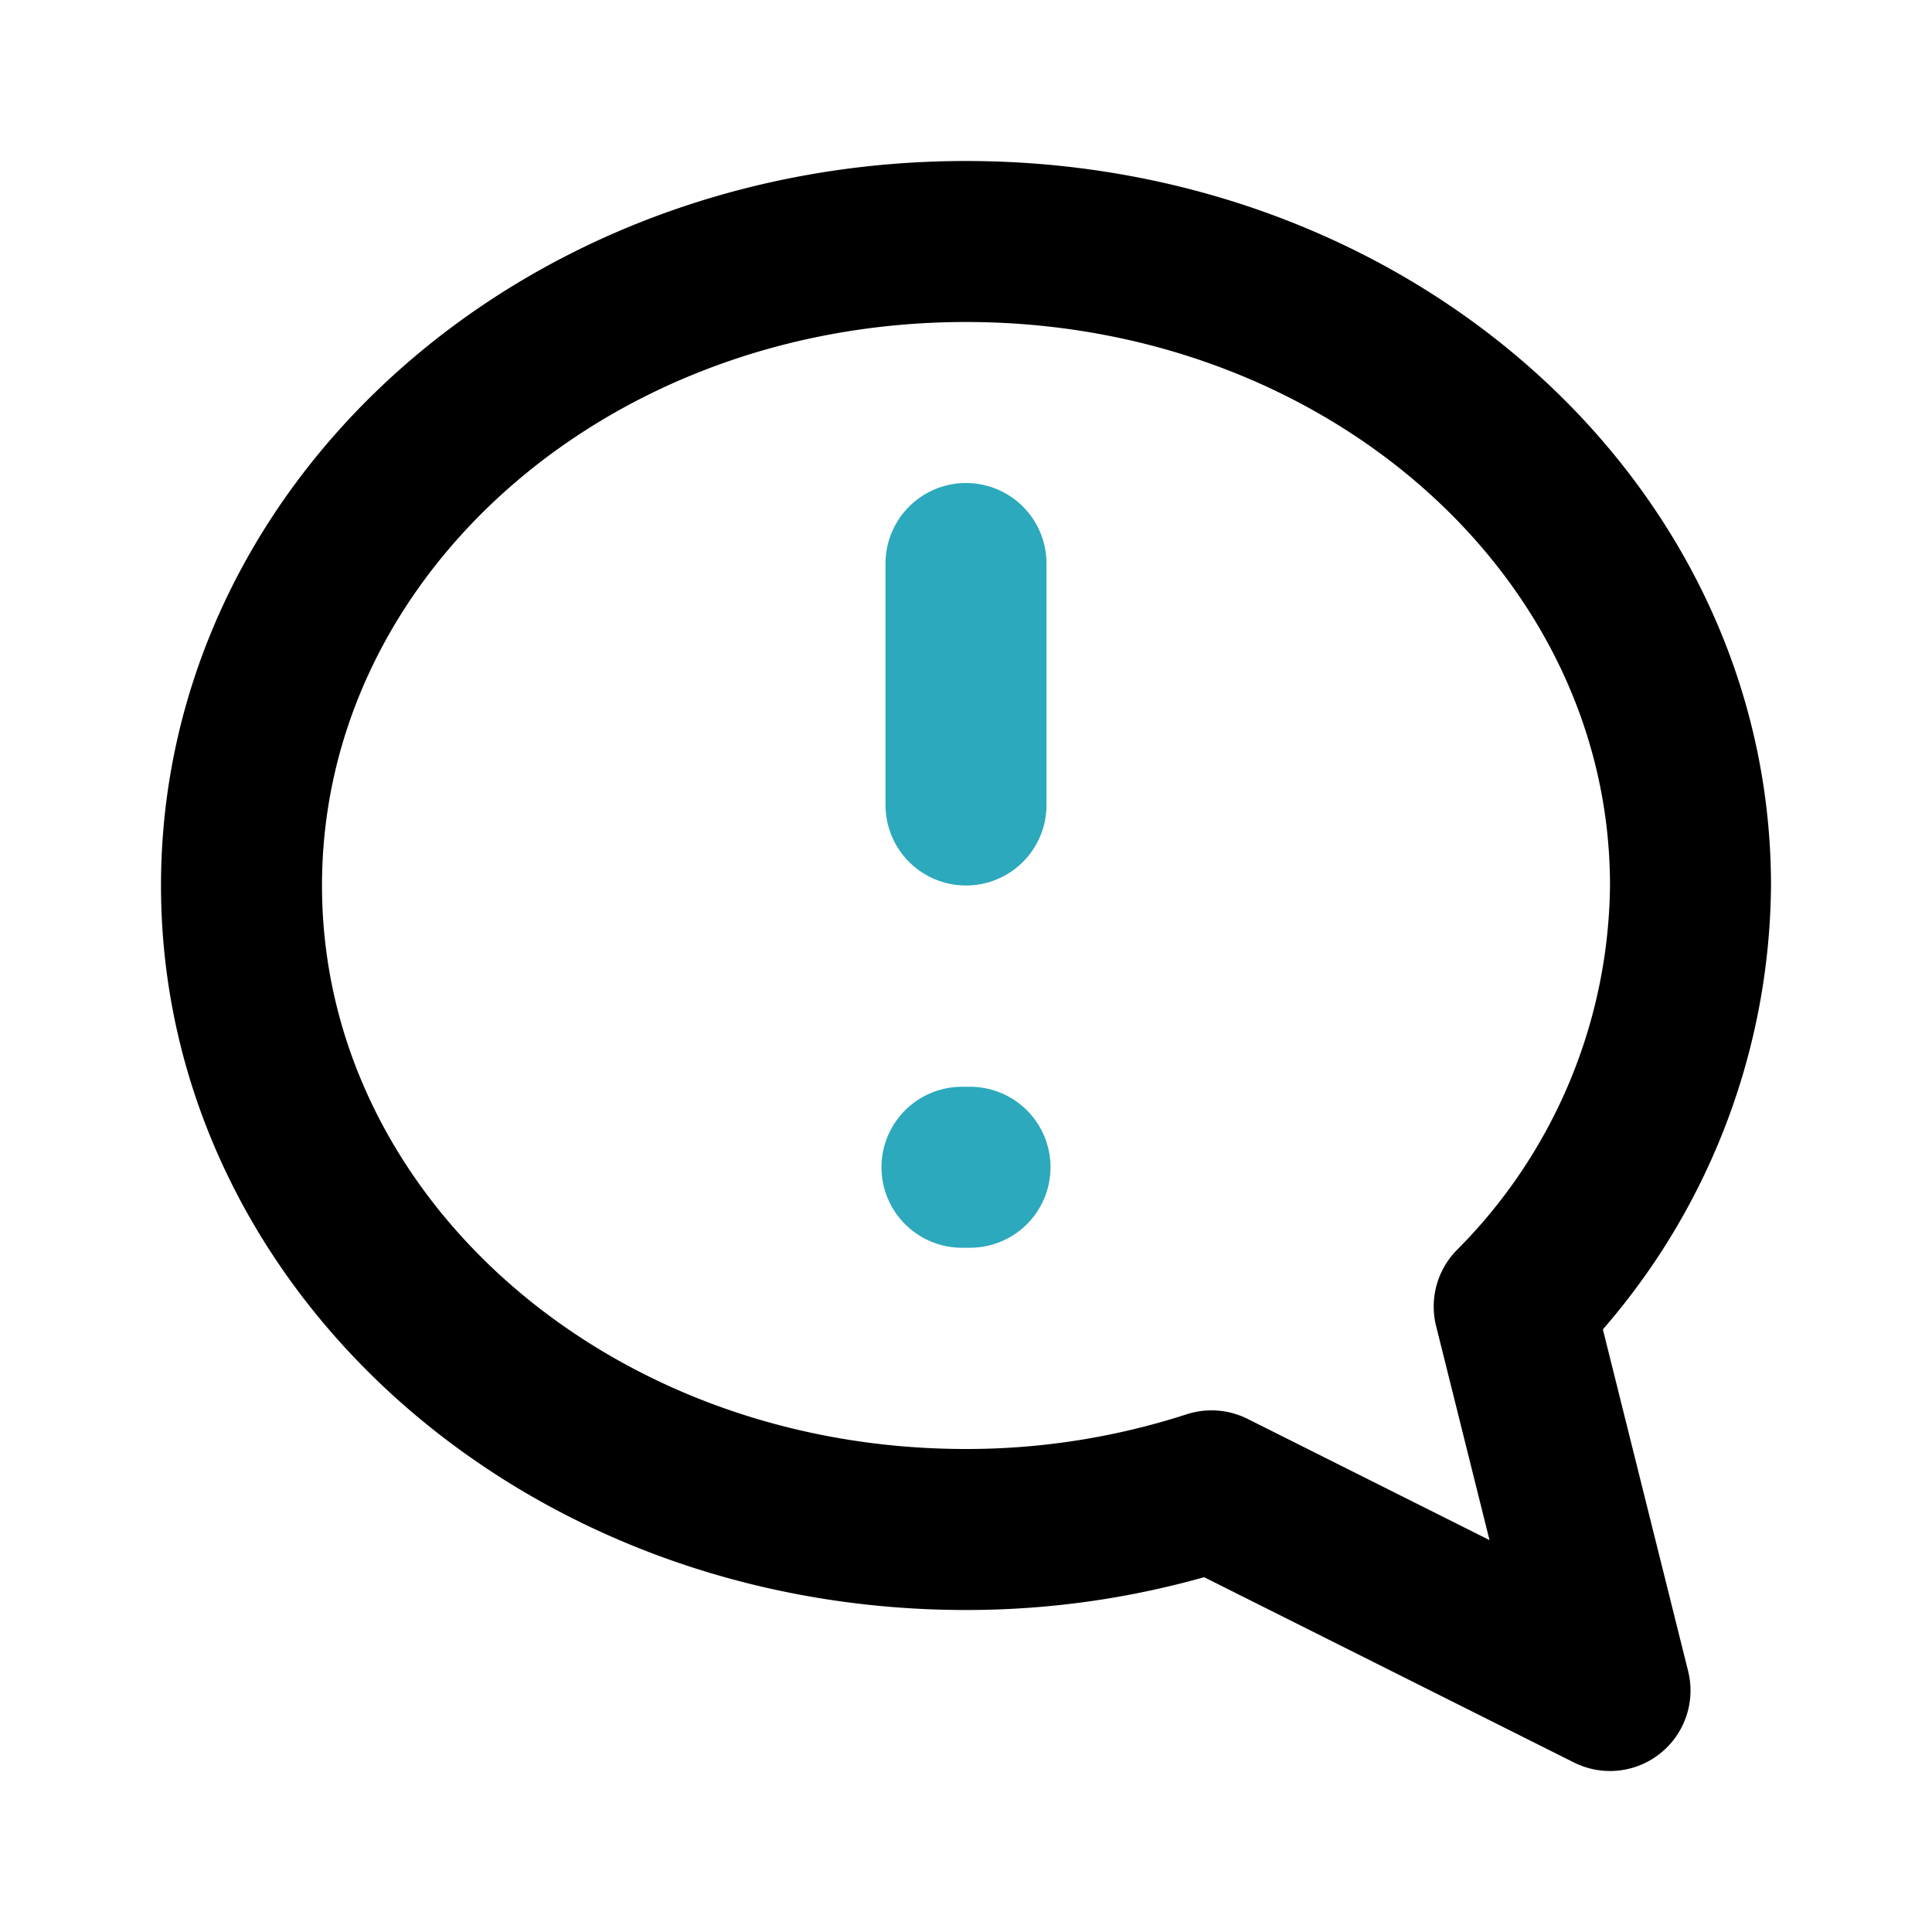
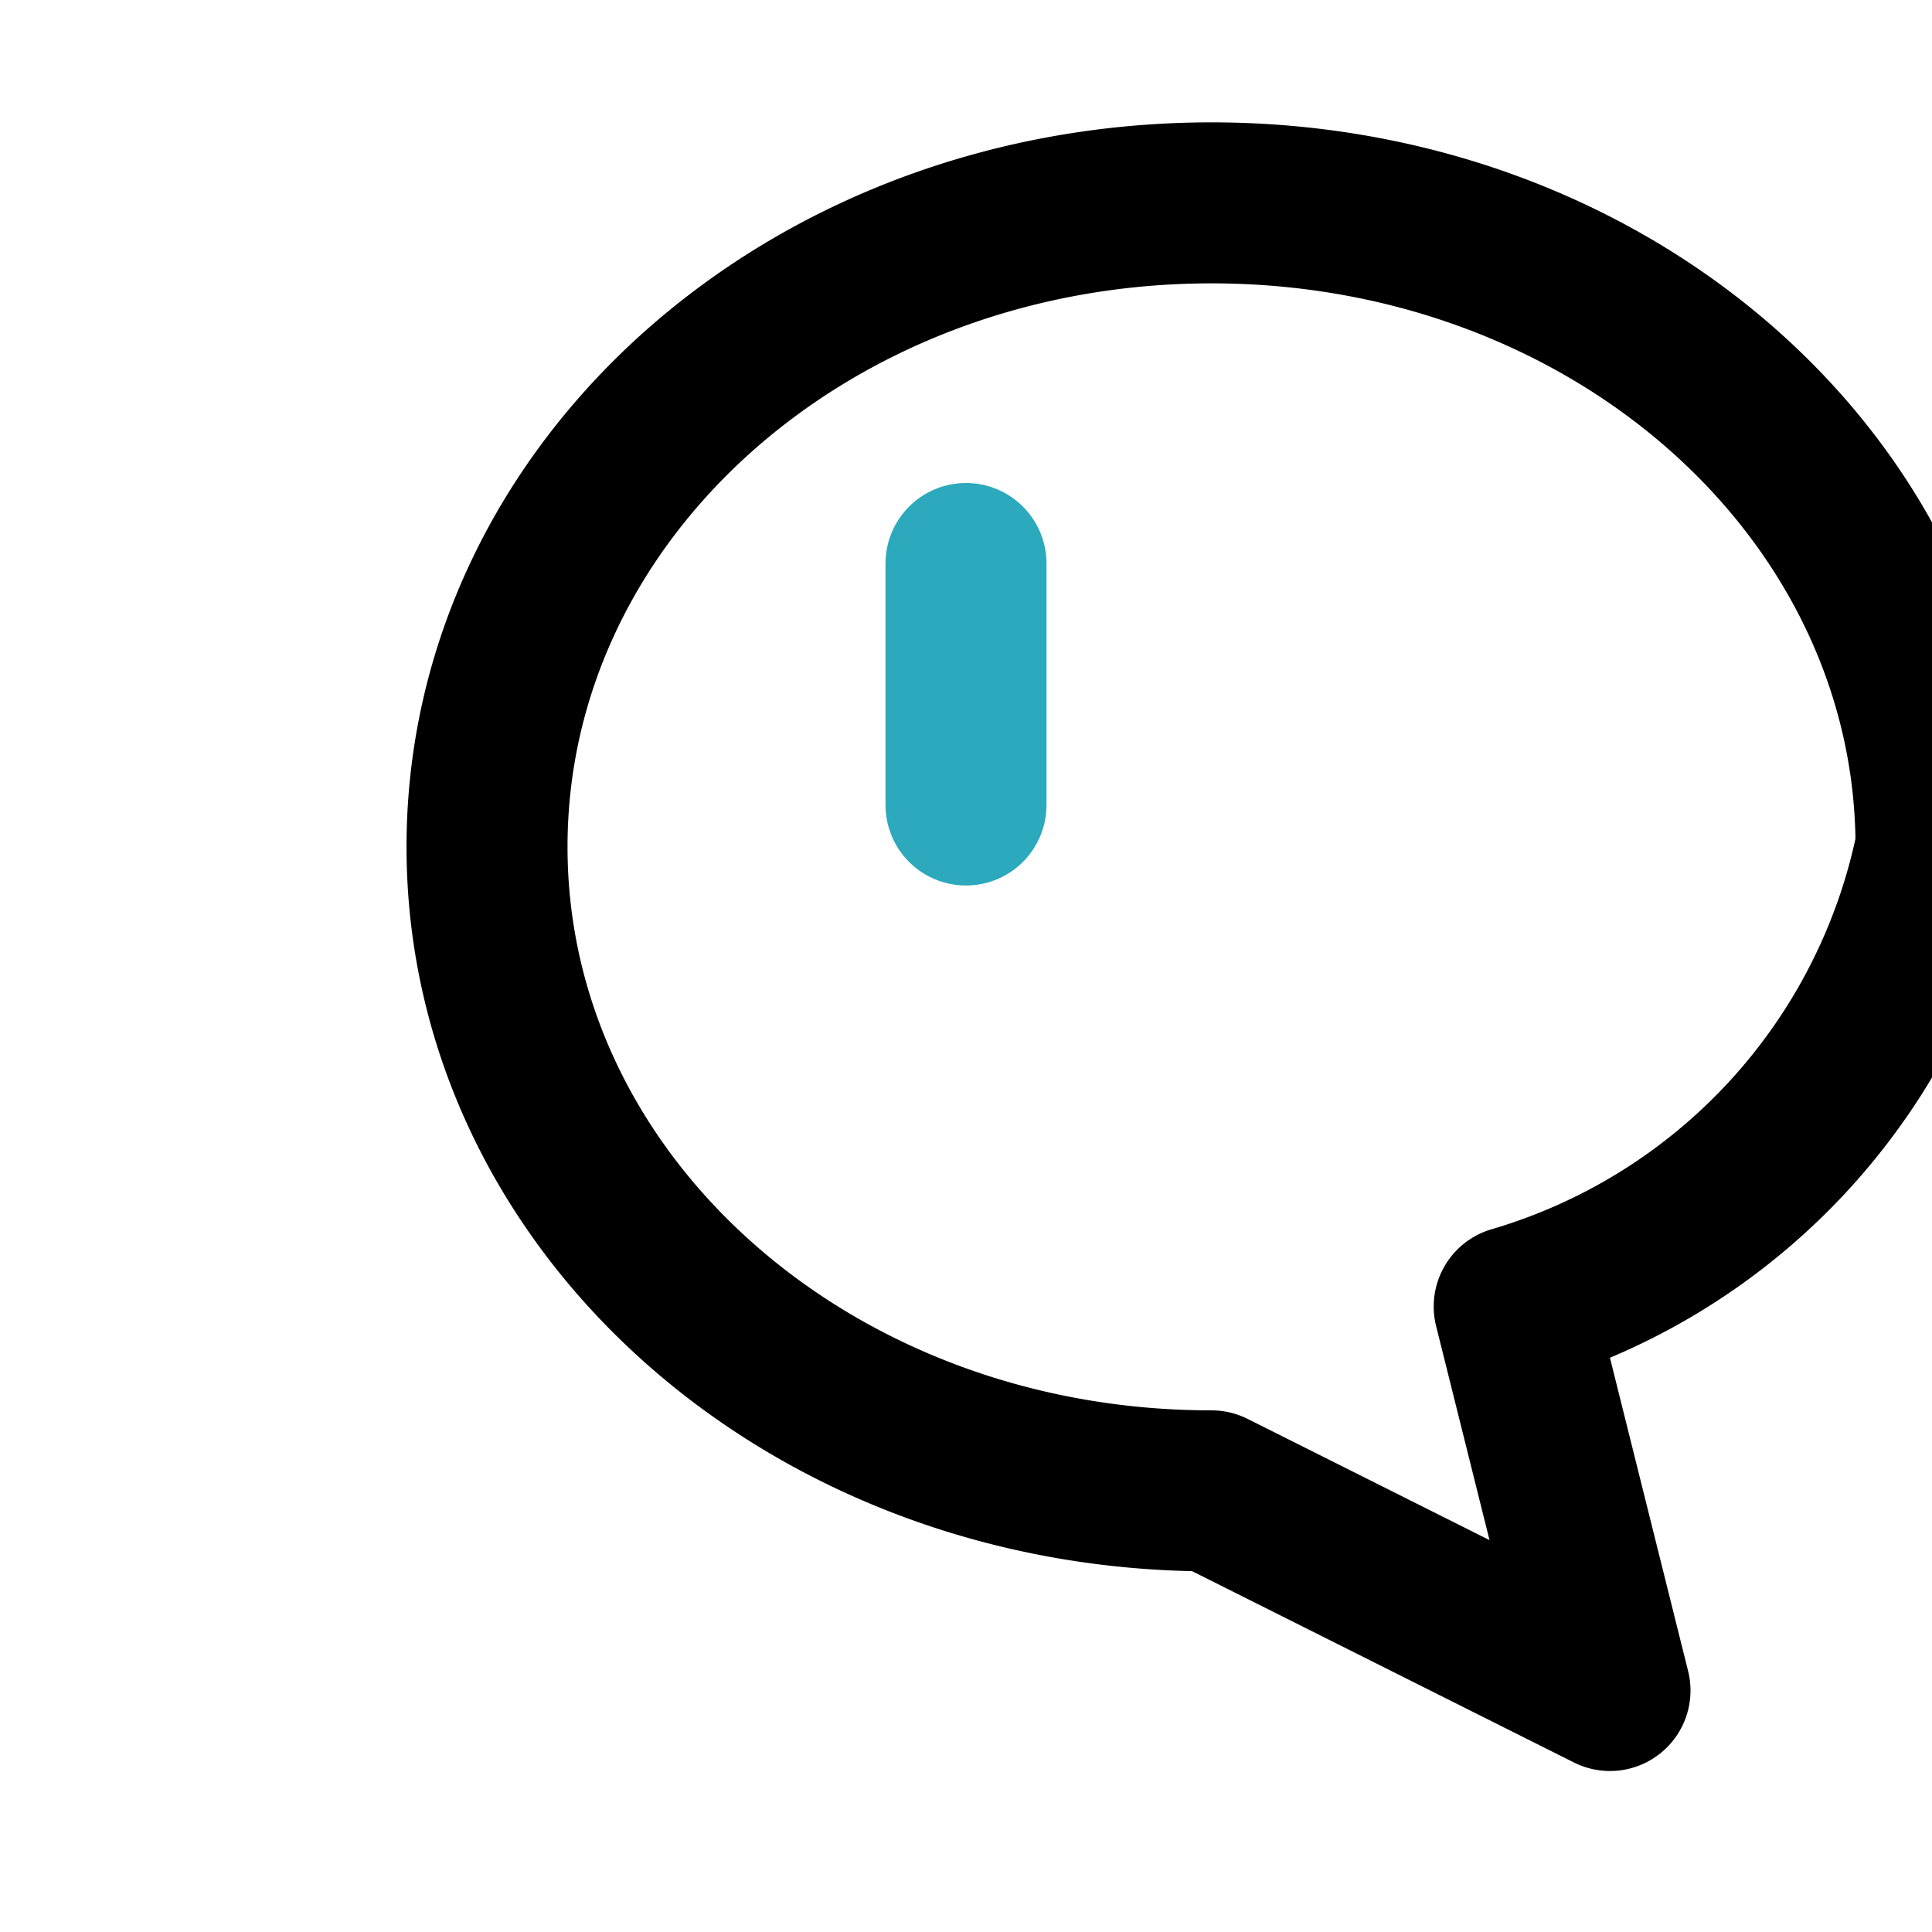
<svg xmlns="http://www.w3.org/2000/svg" fill="#000000" width="800px" height="800px" viewBox="0 0 24 24" id="chat-alert" data-name="Line Color" class="icon line-color">
-   <path id="primary" d="M18.81,16.23,20,21l-4.95-2.48A9.87,9.87,0,0,1,12,19c-5,0-9-3.58-9-8s4-8,9-8,9,3.58,9,8A7.5,7.5,0,0,1,18.81,16.23Z" style="fill: none; stroke: rgb(0, 0, 0); stroke-linecap: round; stroke-linejoin: round; stroke-width: 2;" />
+   <path id="primary" d="M18.81,16.23,20,21l-4.95-2.48c-5,0-9-3.58-9-8s4-8,9-8,9,3.58,9,8A7.5,7.5,0,0,1,18.81,16.23Z" style="fill: none; stroke: rgb(0, 0, 0); stroke-linecap: round; stroke-linejoin: round; stroke-width: 2;" />
  <line id="secondary" x1="12" y1="7" x2="12" y2="10" style="fill: none; stroke-linecap: round; stroke-linejoin: round; stroke-width: 2; stroke: rgb(44, 169, 188);" />
-   <line id="secondary-upstroke" x1="11.95" y1="14.5" x2="12.05" y2="14.5" style="fill: none; stroke-linecap: round; stroke-linejoin: round; stroke-width: 2; stroke: rgb(44, 169, 188);" />
</svg>